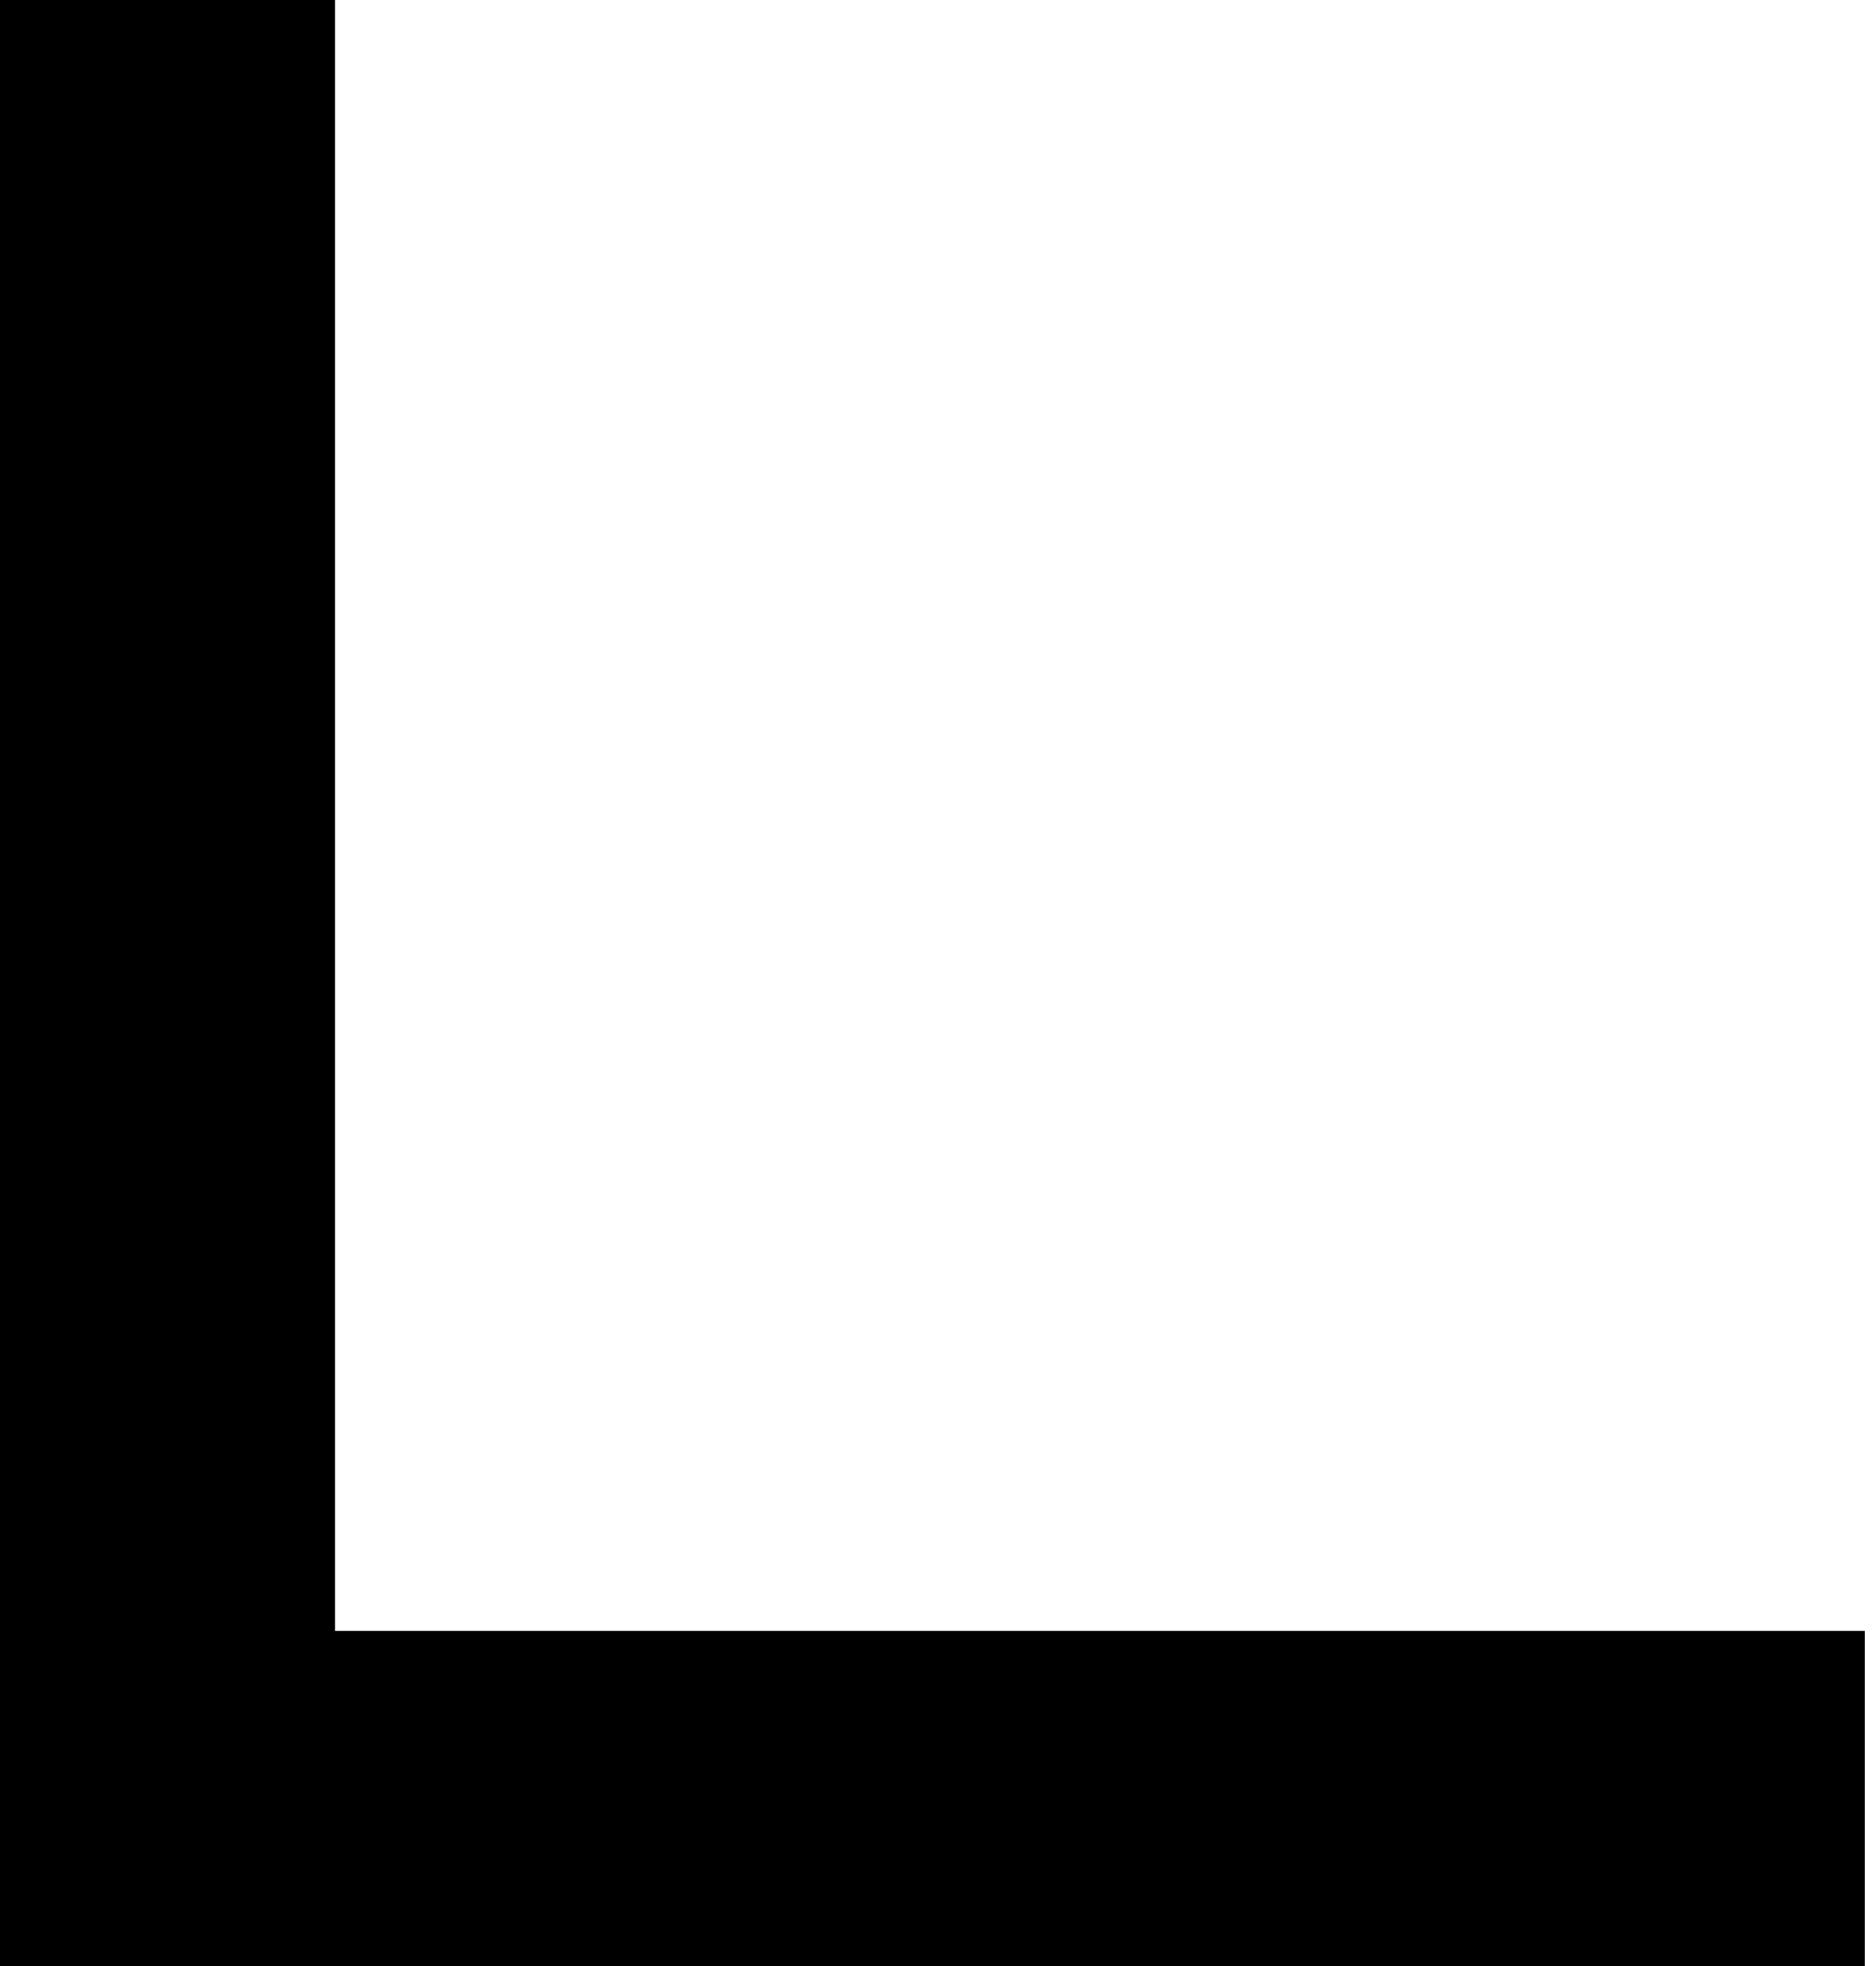
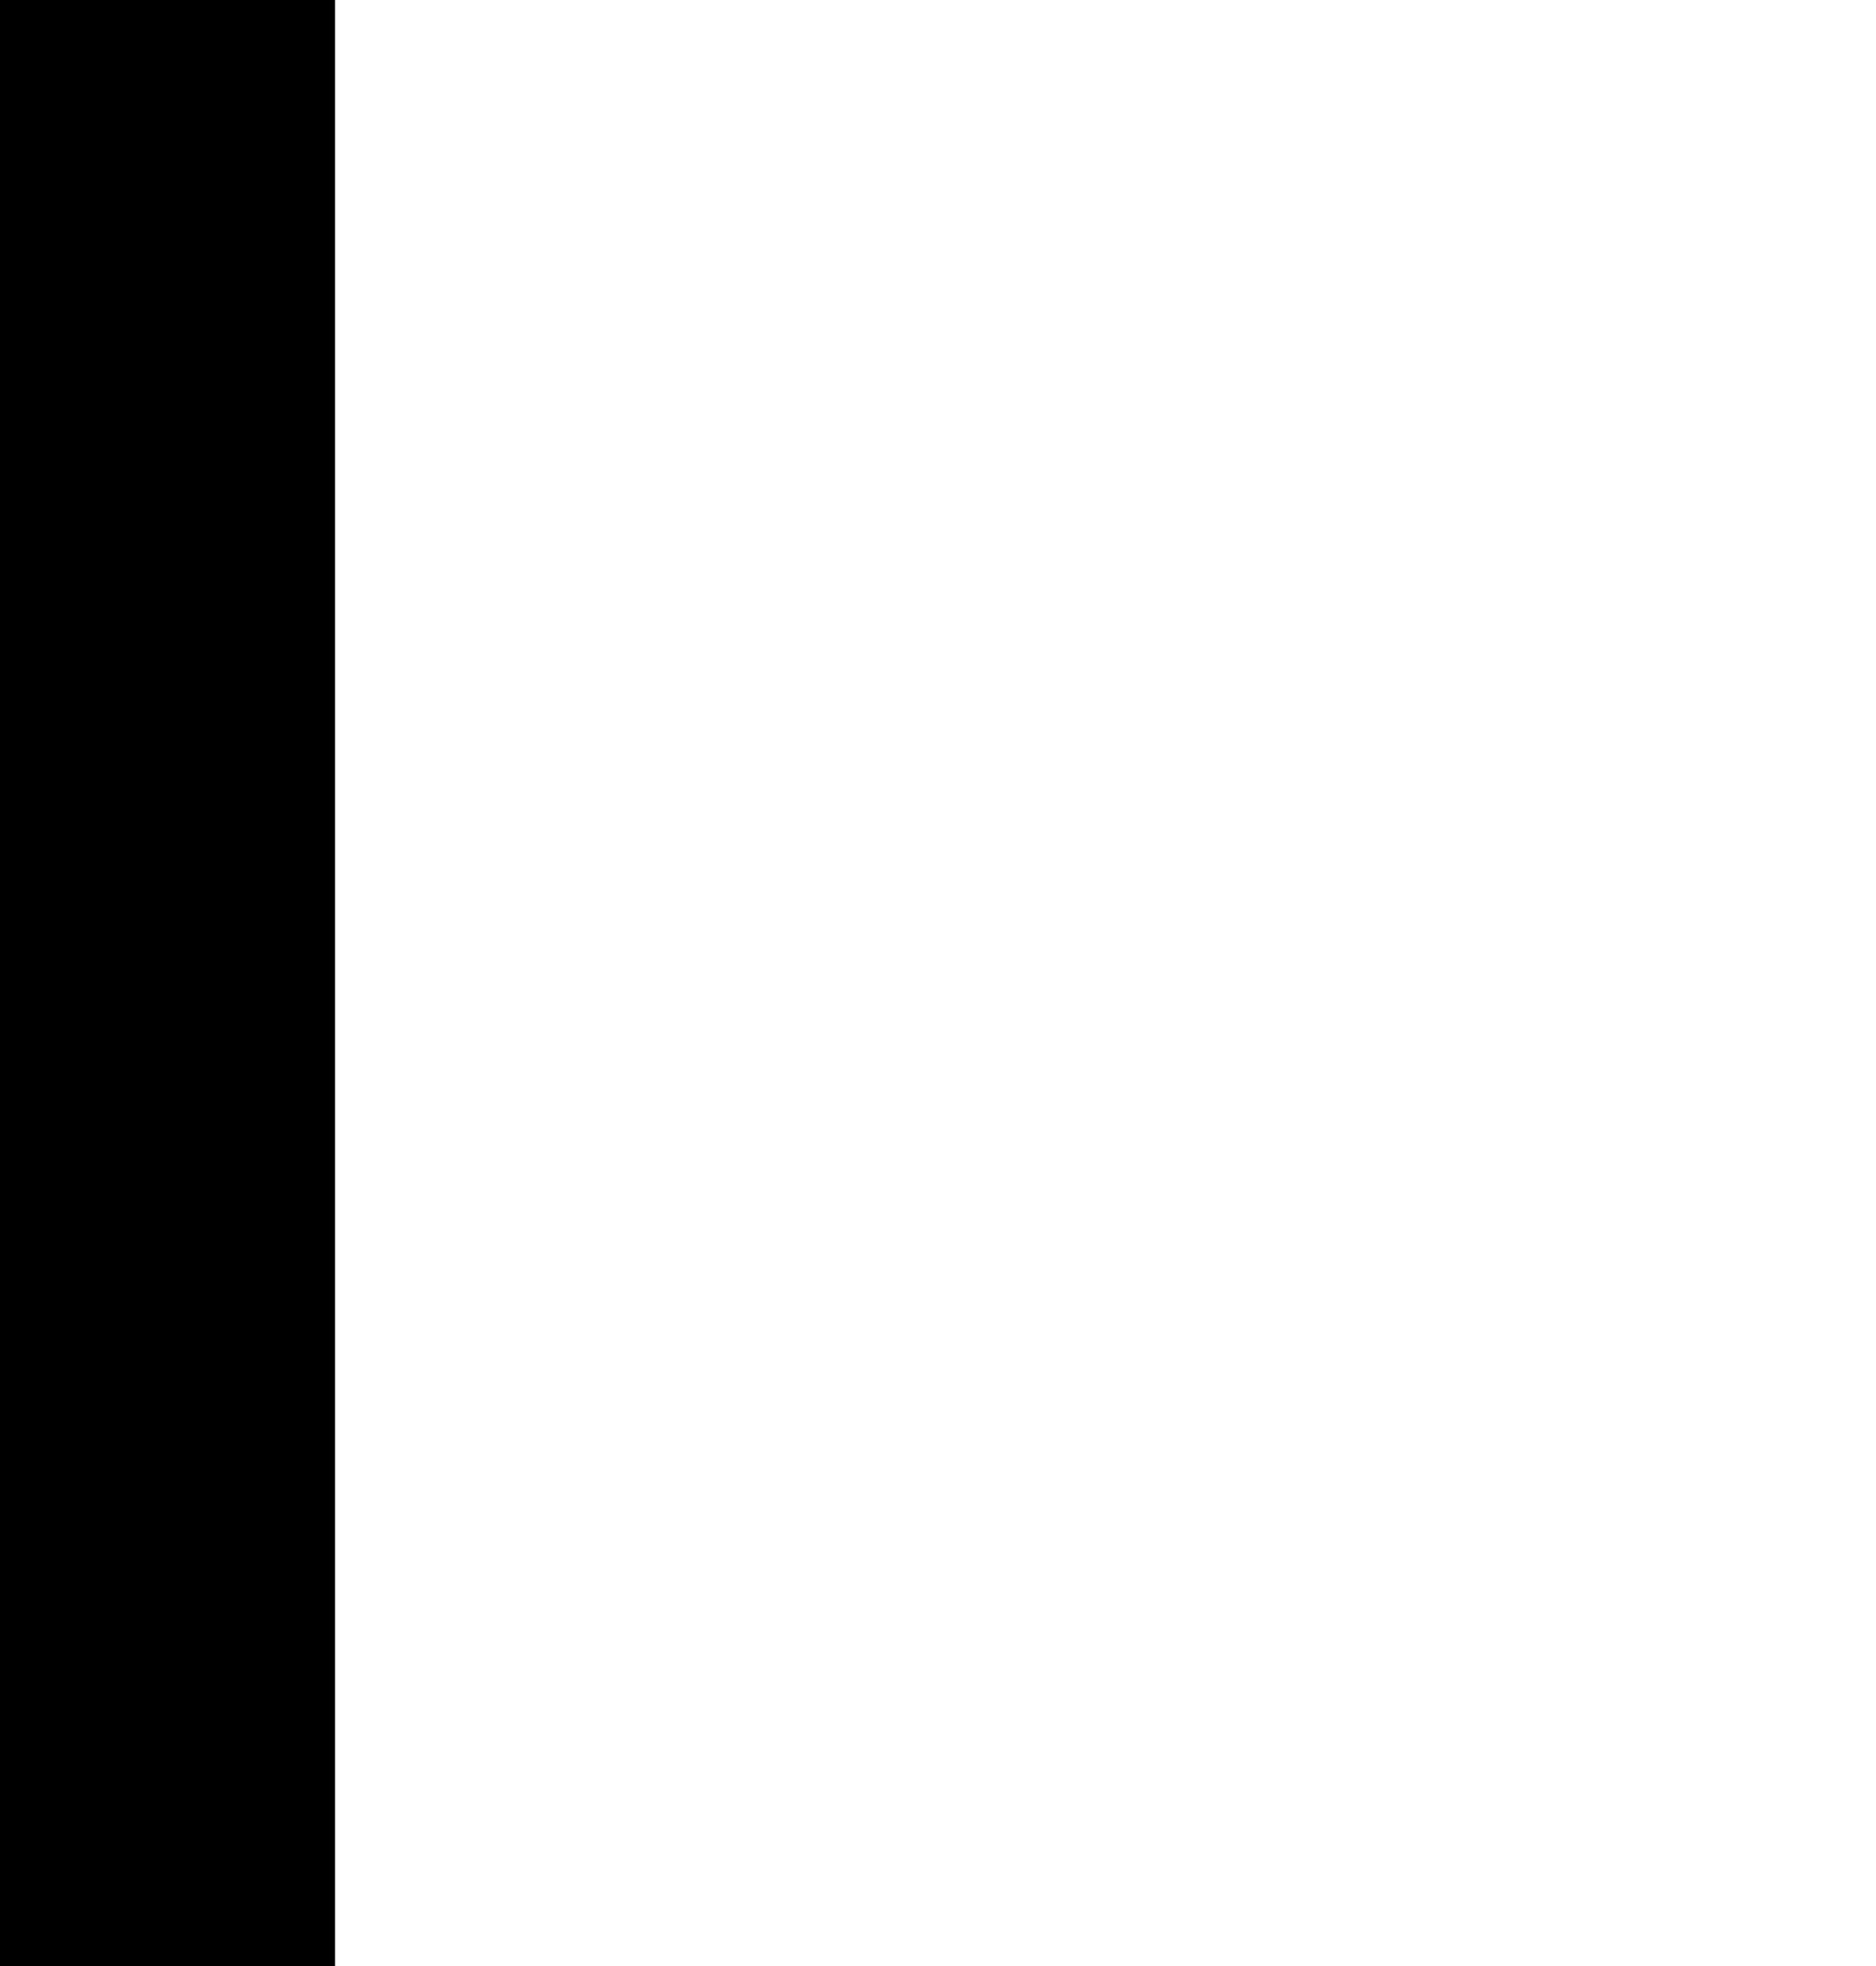
<svg xmlns="http://www.w3.org/2000/svg" width="84" height="88" viewBox="0 0 84 88" fill="none">
  <path d="M15 88L-3.8466e-06 88L0 -6.55671e-07L15 0L15 88Z" fill="black" />
-   <path d="M83.5 73V88H0.5V73H83.5Z" fill="black" />
</svg>